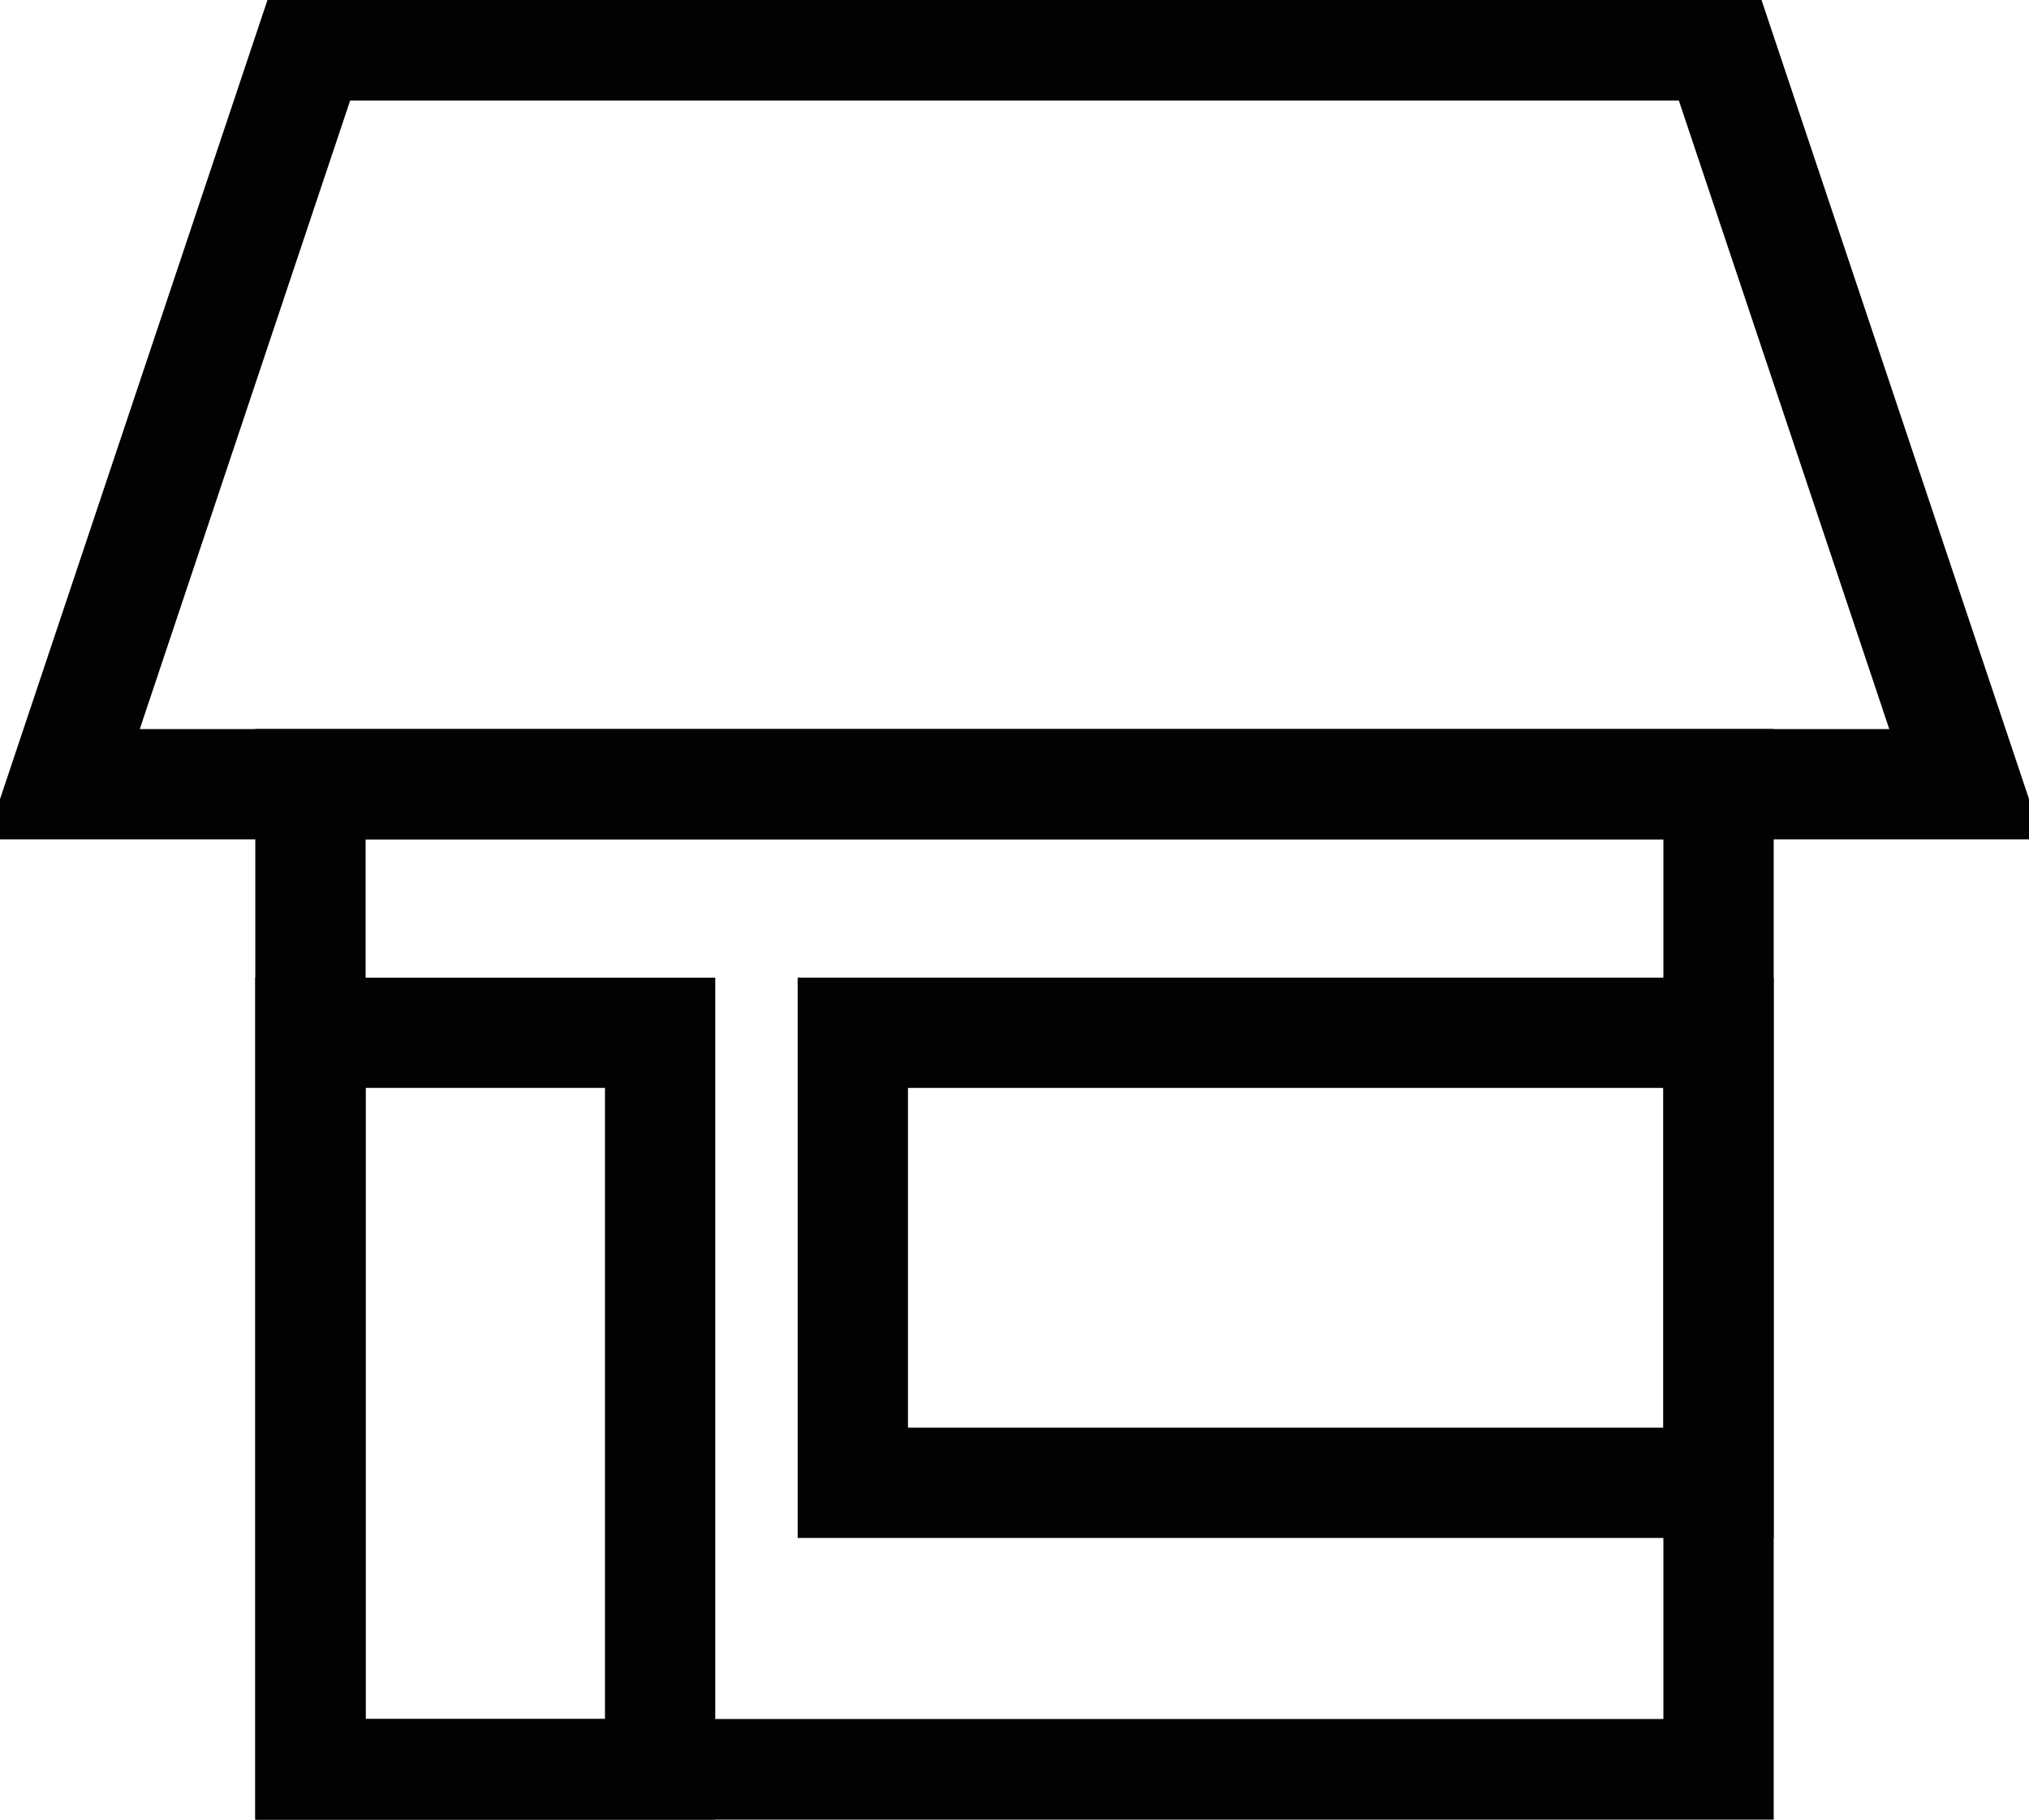
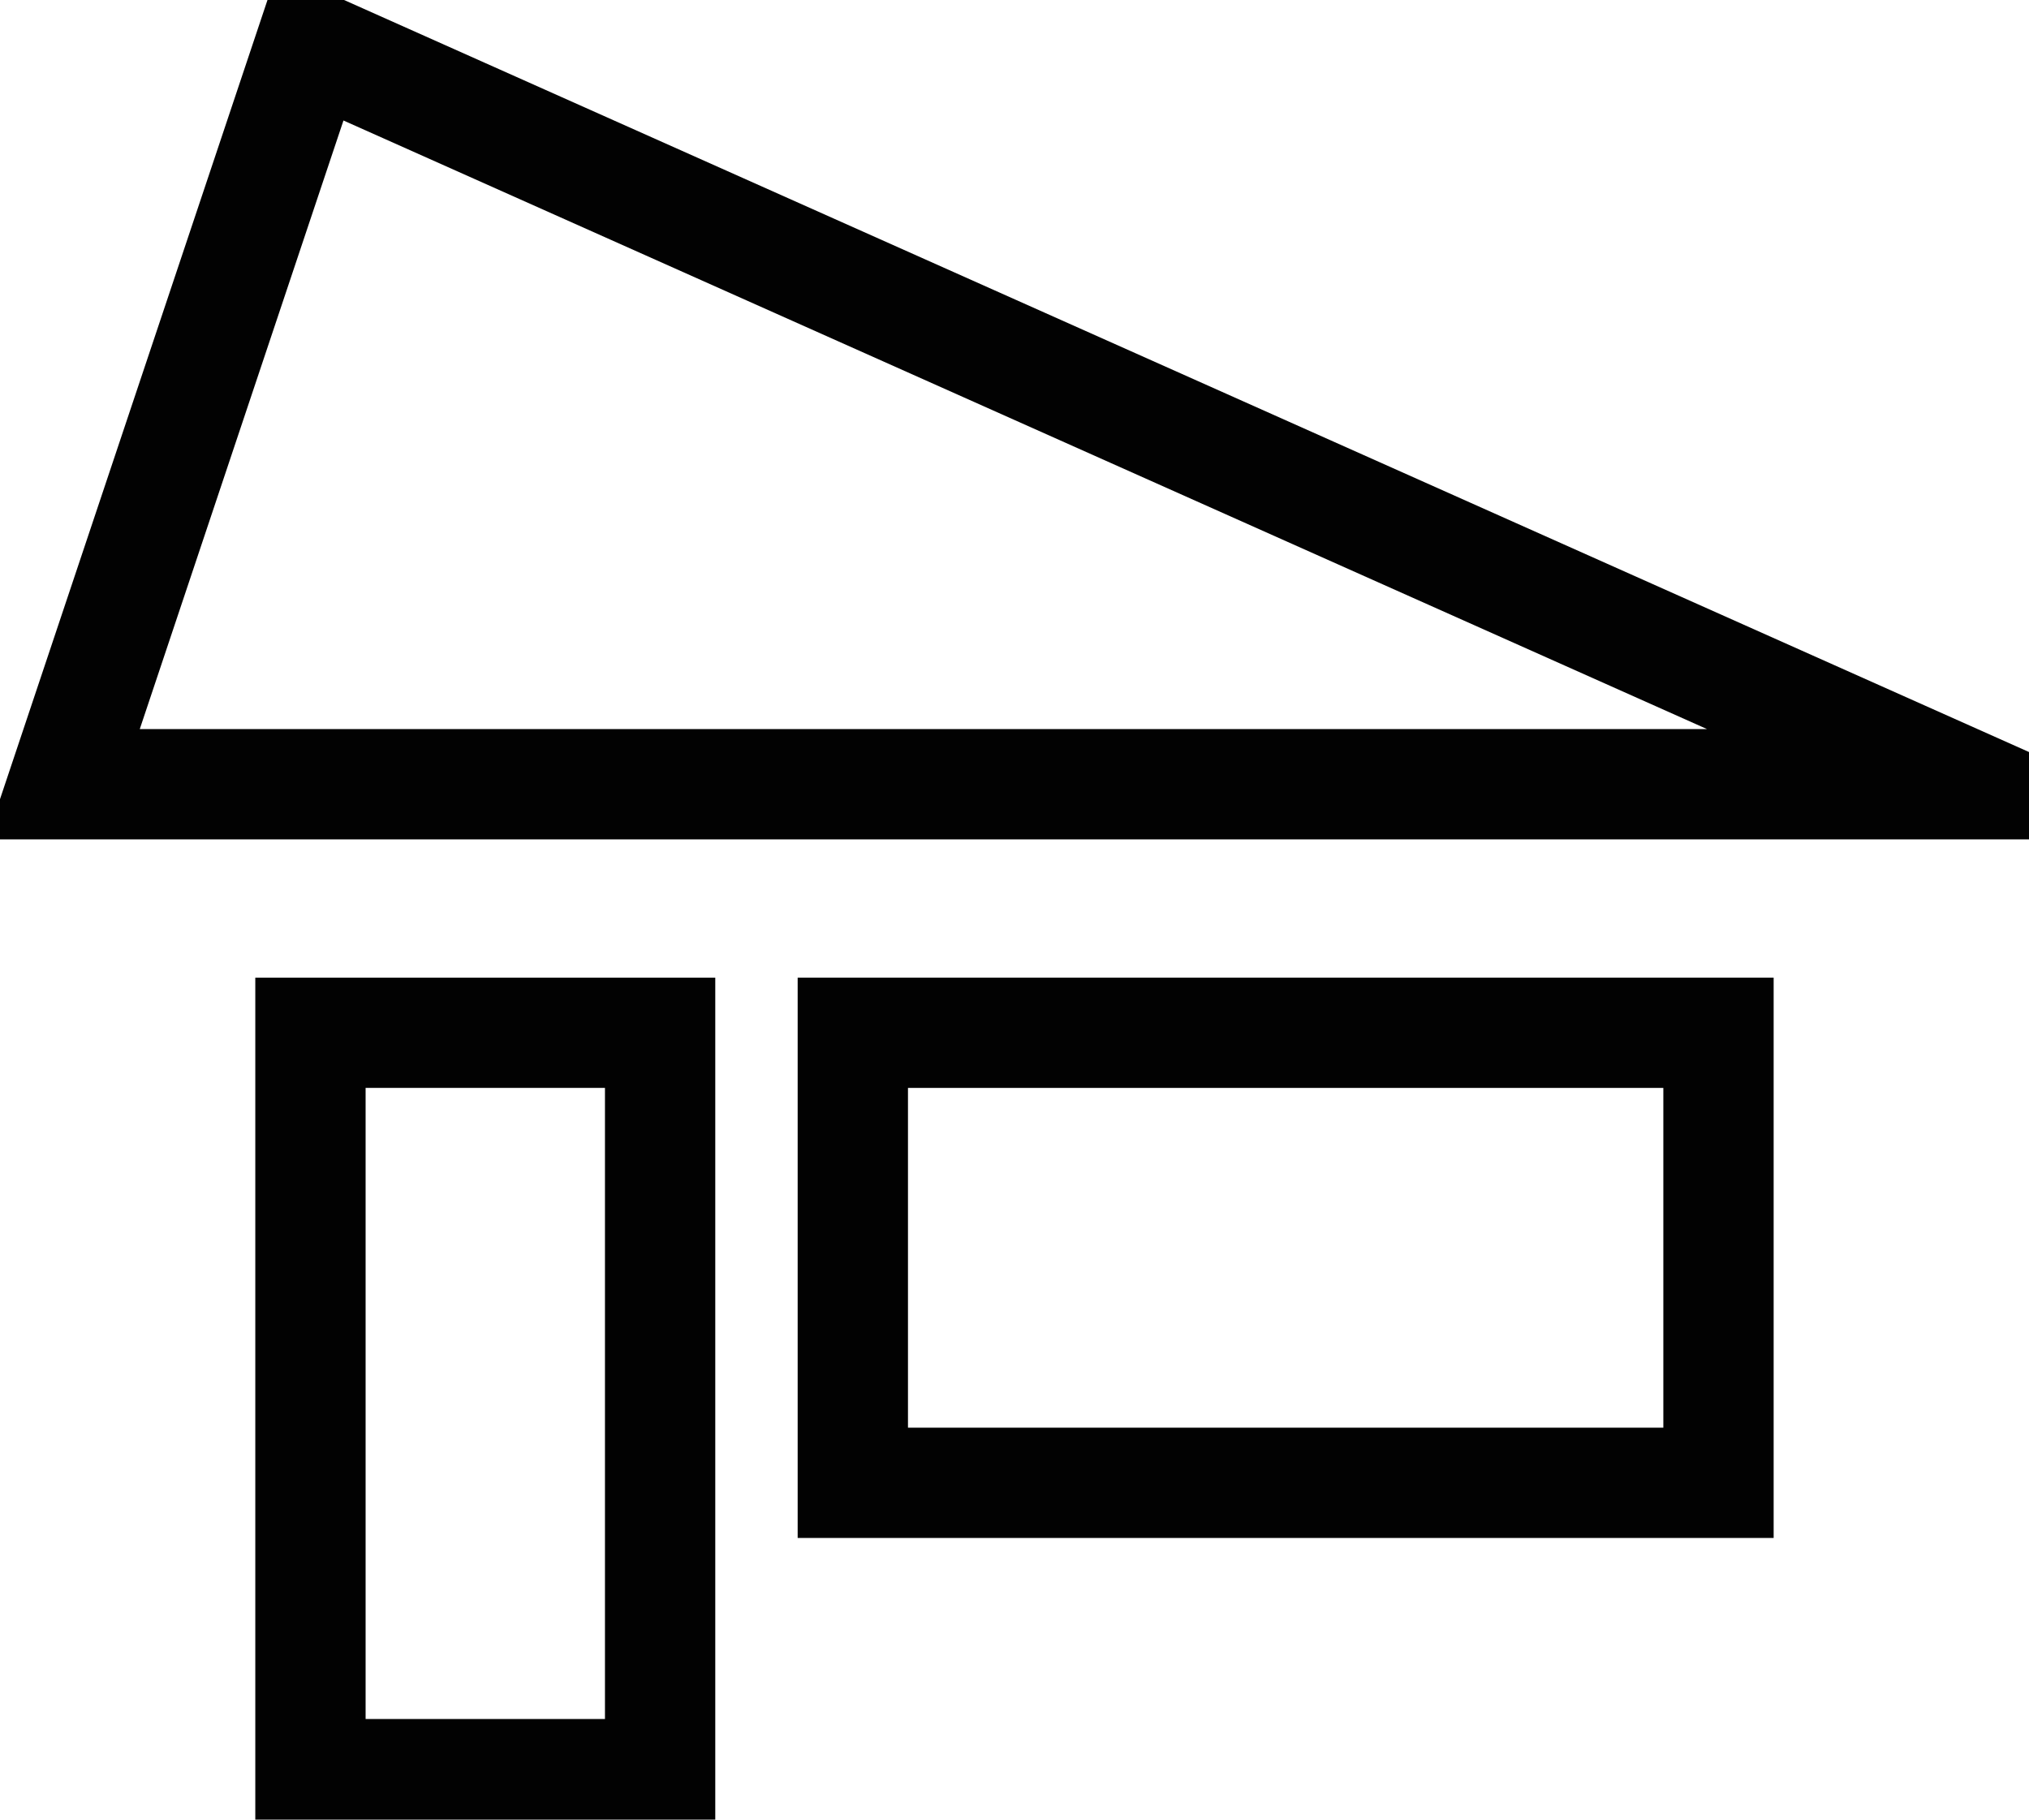
<svg xmlns="http://www.w3.org/2000/svg" id="Group_147" data-name="Group 147" width="36.789" height="33" viewBox="0 0 36.789 33">
  <defs>
    <clipPath id="clip-path">
      <rect id="Rectangle_108" data-name="Rectangle 108" width="36.789" height="33" fill="none" />
    </clipPath>
  </defs>
  <g id="Group_146" data-name="Group 146" transform="translate(0 0)">
    <g id="Group_145" data-name="Group 145" clip-path="url(#clip-path)">
-       <rect id="Rectangle_106" data-name="Rectangle 106" width="25.531" height="17.955" transform="translate(5.629 14.221)" fill="none" stroke="#020202" stroke-miterlimit="333.333" stroke-width="2" />
-       <path id="Path_152" data-name="Path 152" d="M35.89,14.4H1.39L5.874,1H31.405Z" transform="translate(-0.245 -0.177)" fill="none" stroke="#020202" stroke-miterlimit="333.333" stroke-width="2" />
+       <path id="Path_152" data-name="Path 152" d="M35.89,14.4H1.39L5.874,1Z" transform="translate(-0.245 -0.177)" fill="none" stroke="#020202" stroke-miterlimit="333.333" stroke-width="2" />
      <rect id="Rectangle_107" data-name="Rectangle 107" width="6.34" height="13.446" transform="translate(5.629 18.73)" fill="none" stroke="#020202" stroke-miterlimit="333.333" stroke-width="2" />
    </g>
  </g>
  <rect id="Rectangle_109" data-name="Rectangle 109" width="15.696" height="8.162" transform="translate(15.463 18.73)" fill="none" stroke="#020202" stroke-miterlimit="333.333" stroke-width="2" />
</svg>